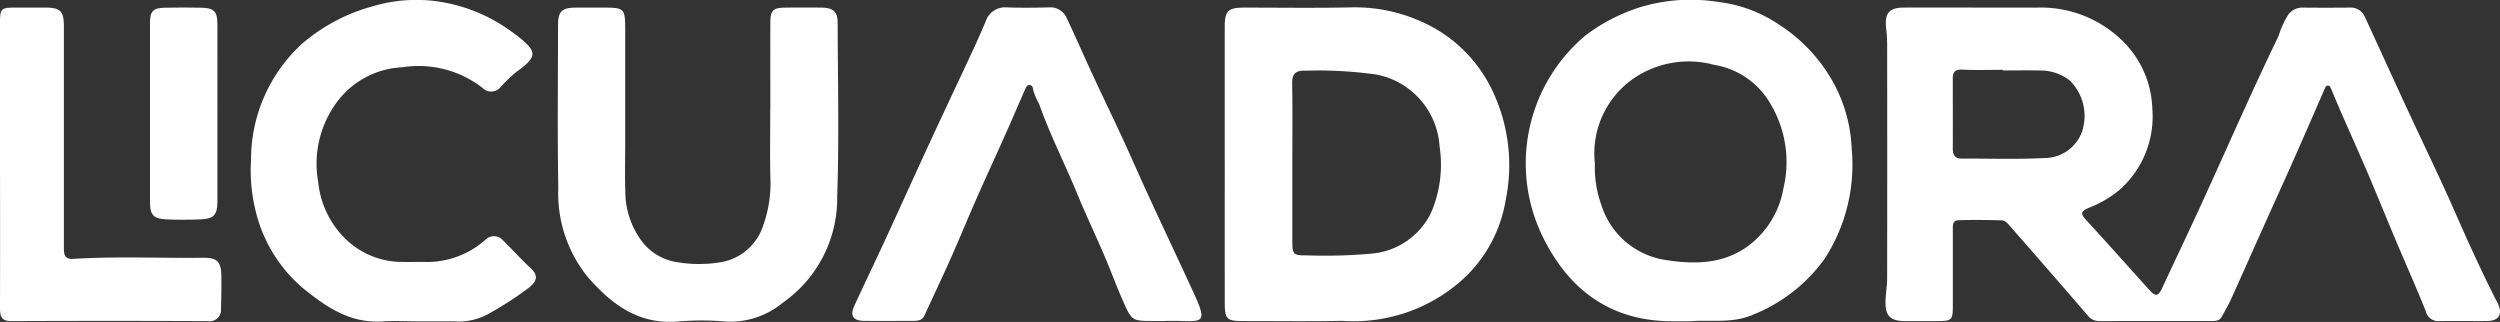
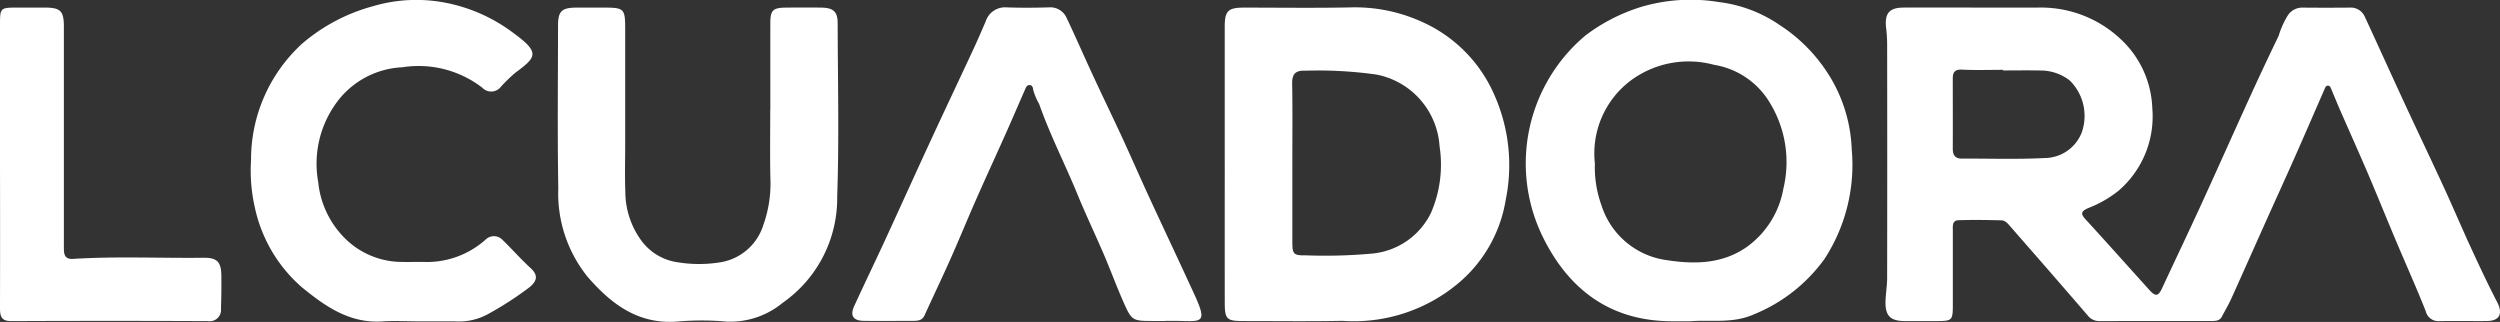
<svg xmlns="http://www.w3.org/2000/svg" width="204.66" height="26.354" viewBox="0 0 204.66 26.354">
  <rect x="0" y="0" width="204.66" height="26.354" fill="#333333" stroke="none" />
  <defs>
    <clipPath id="clip-path">
      <rect id="Rectángulo_706" data-name="Rectángulo 706" width="204.66" height="26.354" transform="translate(0 0)" fill="#fff" />
    </clipPath>
  </defs>
  <g id="Grupo_1435" data-name="Grupo 1435" transform="translate(0 0)">
    <g id="Grupo_1434" data-name="Grupo 1434" transform="translate(0 0)" clip-path="url(#clip-path)">
      <path id="Trazado_3970" data-name="Trazado 3970" d="M522.028,2.051q2.5,0,4.992,0a9.521,9.521,0,0,1,6.819,2.564,8.1,8.1,0,0,1,2.607,5.684,8.017,8.017,0,0,1-2.749,6.73,9.334,9.334,0,0,1-2.513,1.439c-.565.256-.627.453-.207.911,1.759,1.922,3.493,3.866,5.239,5.8.5.553.725.5,1.032-.158,1.055-2.273,2.137-4.533,3.182-6.811,1.343-2.93,2.651-5.876,3.99-8.808q1.156-2.533,2.368-5.04a7.18,7.18,0,0,1,.774-1.711,1.407,1.407,0,0,1,1.161-.6q1.936.018,3.873,0a1.256,1.256,0,0,1,1.248.751c1.115,2.407,2.207,4.825,3.322,7.233,1.042,2.249,2.115,4.484,3.152,6.736.738,1.6,1.424,3.229,2.163,4.831.7,1.525,1.416,3.048,2.186,4.539.5.965.224,1.56-.841,1.567-1.291.009-2.583-.013-3.873.006a1.053,1.053,0,0,1-1.123-.814c-.768-1.934-1.624-3.834-2.433-5.752-.763-1.81-1.5-3.632-2.268-5.438-.739-1.73-1.512-3.445-2.266-5.169-.263-.6-.512-1.211-.767-1.817-.056-.133-.112-.288-.279-.285s-.217.162-.275.293c-.821,1.879-1.634,3.761-2.465,5.635-.75,1.691-1.52,3.373-2.277,5.061-.968,2.157-1.927,4.319-2.9,6.472-.224.494-.508.961-.758,1.444-.176.34-.492.361-.813.361q-4.6,0-9.21.006a1.163,1.163,0,0,1-.958-.455c-2.091-2.43-4.2-4.843-6.312-7.259-.208-.238-.424-.524-.755-.532-1.174-.029-2.351-.049-3.524-.008-.526.018-.453.5-.454.868,0,2.006,0,4.012,0,6.019,0,1.325-.044,1.364-1.336,1.367q-1.291,0-2.582,0c-1.206,0-1.632-.43-1.592-1.651.021-.628.131-1.255.132-1.883q.015-9.586,0-19.173a11.428,11.428,0,0,0-.083-1.284c-.137-1.2.255-1.668,1.437-1.672,1.98-.006,3.959,0,5.939,0Zm2.2,5.148c0-.018,0-.037,0-.055-1.116,0-2.234.041-3.347-.016-.6-.031-.771.213-.77.733,0,1.917.01,3.834,0,5.75,0,.531.207.807.753.8,2.263-.007,4.529.07,6.786-.046a3.282,3.282,0,0,0,3.015-2.081,4.079,4.079,0,0,0-.96-4.251,3.851,3.851,0,0,0-2.383-.833c-1.031-.024-2.062-.005-3.093-.005" transform="translate(-360.249 -1.428)" fill="#fff" />
      <path id="Trazado_3971" data-name="Trazado 3971" d="M334.265,14.841q0-5.628,0-11.256c0-1.283.275-1.553,1.576-1.554,2.9,0,5.793.042,8.688-.016a13.235,13.235,0,0,1,5.99,1.23,11.6,11.6,0,0,1,5.736,5.75,14.159,14.159,0,0,1,1.008,8.8,11.252,11.252,0,0,1-3.932,6.847,13.306,13.306,0,0,1-9.428,3.031c-2.694.052-5.39.016-8.086.016-1.416,0-1.549-.13-1.55-1.589q-.005-5.628,0-11.256m5.533-.121q0,3.22,0,6.441c0,1.055.083,1.16,1.1,1.147a42.534,42.534,0,0,0,5.407-.142,5.967,5.967,0,0,0,4.851-3.353,9.925,9.925,0,0,0,.693-5.444,6.393,6.393,0,0,0-5.147-5.857,34.048,34.048,0,0,0-5.819-.32c-.821-.041-1.12.263-1.1,1.089.04,2.146.013,4.293.016,6.44" transform="translate(-234.004 -1.408)" fill="#fff" />
      <path id="Trazado_3972" data-name="Trazado 3972" d="M429.823,26.3c-.43,0-.861,0-1.291,0-5.2.048-8.7-2.627-10.83-7.11A13.669,13.669,0,0,1,421.3,2.9,14.759,14.759,0,0,1,425.838.572a14.243,14.243,0,0,1,6.347-.406,11.17,11.17,0,0,1,4.984,1.87,13.23,13.23,0,0,1,3.783,3.693,12.3,12.3,0,0,1,2.138,6.494,14.1,14.1,0,0,1-2.238,8.992,13.287,13.287,0,0,1-5.805,4.535c-1.734.764-3.482.406-5.223.554m-7.759-12.921A9.1,9.1,0,0,0,422.6,16.8a6.522,6.522,0,0,0,5.415,4.508c2.265.343,4.522.3,6.517-1.112a7.451,7.451,0,0,0,2.959-4.733A9.312,9.312,0,0,0,436.187,8.1a6.518,6.518,0,0,0-4.358-2.789,7.958,7.958,0,0,0-6.84,1.292,7.462,7.462,0,0,0-2.925,6.781" transform="translate(-291.501 -0.002)" fill="#fff" />
      <path id="Trazado_3973" data-name="Trazado 3973" d="M169.644,10.379c0-2.35-.007-4.7,0-7.049,0-1.06.211-1.262,1.257-1.273.975-.011,1.951-.014,2.926,0s1.327.331,1.329,1.279c.01,4.728.127,9.46-.039,14.182a10.431,10.431,0,0,1-4.444,8.69,6.768,6.768,0,0,1-4.587,1.555,22.981,22.981,0,0,0-4.041-.008c-3.207.254-5.412-1.421-7.352-3.651a10.879,10.879,0,0,1-2.408-7.256c-.076-4.44-.025-8.882-.021-13.324,0-1.17.3-1.46,1.49-1.468.746-.005,1.492,0,2.238,0,1.7,0,1.77.073,1.77,1.813q0,4.642,0,9.284c0,1.318-.038,2.638.011,3.954a6.793,6.793,0,0,0,1.2,3.864,4.462,4.462,0,0,0,3.1,1.935,10.835,10.835,0,0,0,3.593-.02,4.425,4.425,0,0,0,3.408-3.041,10.15,10.15,0,0,0,.573-3.876c-.04-1.862-.01-3.725-.011-5.587" transform="translate(-106.581 -1.433)" fill="#fff" />
      <path id="Trazado_3974" data-name="Trazado 3974" d="M258.222,27.7h-.861c-1.828,0-1.848.01-2.572-1.636-.551-1.253-1.023-2.54-1.563-3.8-.708-1.65-1.484-3.272-2.166-4.932-1.018-2.477-2.245-4.866-3.137-7.4a4.8,4.8,0,0,1-.492-1.183c-.014-.17-.075-.355-.292-.362s-.284.176-.352.329c-.517,1.173-1.02,2.352-1.542,3.523-.8,1.8-1.628,3.584-2.422,5.385-.737,1.671-1.429,3.361-2.171,5.03-.684,1.537-1.413,3.054-2.109,4.585-.195.429-.556.449-.934.451-1.348,0-2.7.017-4.044,0-.871-.012-1.139-.429-.777-1.218.82-1.786,1.675-3.555,2.5-5.34,1.243-2.693,2.461-5.4,3.706-8.09,1.184-2.56,2.393-5.108,3.584-7.665.337-.725.651-1.461.968-2.195a1.662,1.662,0,0,1,1.717-1.153c1.146.04,2.295.033,3.441,0a1.459,1.459,0,0,1,1.467.855c.757,1.59,1.456,3.208,2.2,4.806.777,1.678,1.587,3.34,2.363,5.019.73,1.58,1.423,3.178,2.152,4.759,1.243,2.692,2.513,5.372,3.75,8.067,1.079,2.351.617,2.2-1.29,2.159-.373-.008-.746,0-1.118,0" transform="translate(-162.856 -1.424)" fill="#fff" />
      <path id="Trazado_3975" data-name="Trazado 3975" d="M81.94,26.3c-.889,0-1.783-.053-2.668.01-2.712.193-4.726-1.236-6.662-2.823a11.969,11.969,0,0,1-3.81-6.474,13.723,13.723,0,0,1-.316-3.925,12.855,12.855,0,0,1,4.194-9.524A14.837,14.837,0,0,1,78.443.515a12.508,12.508,0,0,1,5.916-.3,13.47,13.47,0,0,1,5.574,2.465c2.237,1.628,1.934,1.983.17,3.287a12.8,12.8,0,0,0-1.17,1.139,1,1,0,0,1-1.514.078,8.535,8.535,0,0,0-6.545-1.677,7.07,7.07,0,0,0-5.6,3.192,8.456,8.456,0,0,0-1.29,6.216A7.545,7.545,0,0,0,76.261,19.6a6.646,6.646,0,0,0,4.148,1.829c.828.04,1.66,0,2.49.02a7.208,7.208,0,0,0,4.775-1.824.971.971,0,0,1,1.4.016c.78.756,1.5,1.578,2.3,2.31.656.6.5,1.07-.083,1.555a27.491,27.491,0,0,1-3.451,2.23,4.927,4.927,0,0,1-2.714.567c-1.061,0-2.123,0-3.185,0" transform="translate(-47.932 0)" fill="#fff" />
      <path id="Trazado_3976" data-name="Trazado 3976" d="M0,14.878Q0,9.2,0,3.529C0,2.07,0,2.07,1.5,2.07c.717,0,1.435,0,2.152,0,1.3,0,1.576.27,1.577,1.555q0,8.856,0,17.711c0,.229-.006.459.01.687.032.451.259.65.735.62,3.553-.222,7.111-.051,10.666-.092,1.147-.013,1.472.337,1.482,1.5.008.888,0,1.777-.032,2.664a.927.927,0,0,1-1.075,1.02q-8.048-.034-16.1,0C.082,27.743,0,27.3,0,26.656q.013-5.889,0-11.779" transform="translate(0 -1.449)" fill="#fff" />
-       <path id="Trazado_3977" data-name="Trazado 3977" d="M46.443,10.734c0,2.405,0,4.81,0,7.216,0,1.06-.3,1.393-1.364,1.436-.944.039-1.893.04-2.837,0-1.026-.049-1.316-.373-1.318-1.39q-.009-7.345,0-14.689c0-.972.251-1.227,1.218-1.248,1-.022,2.007-.021,3.01,0s1.285.312,1.289,1.294c.009,2.463,0,4.925,0,7.388" transform="translate(-28.645 -1.427)" fill="#fff" />
    </g>
  </g>
</svg>